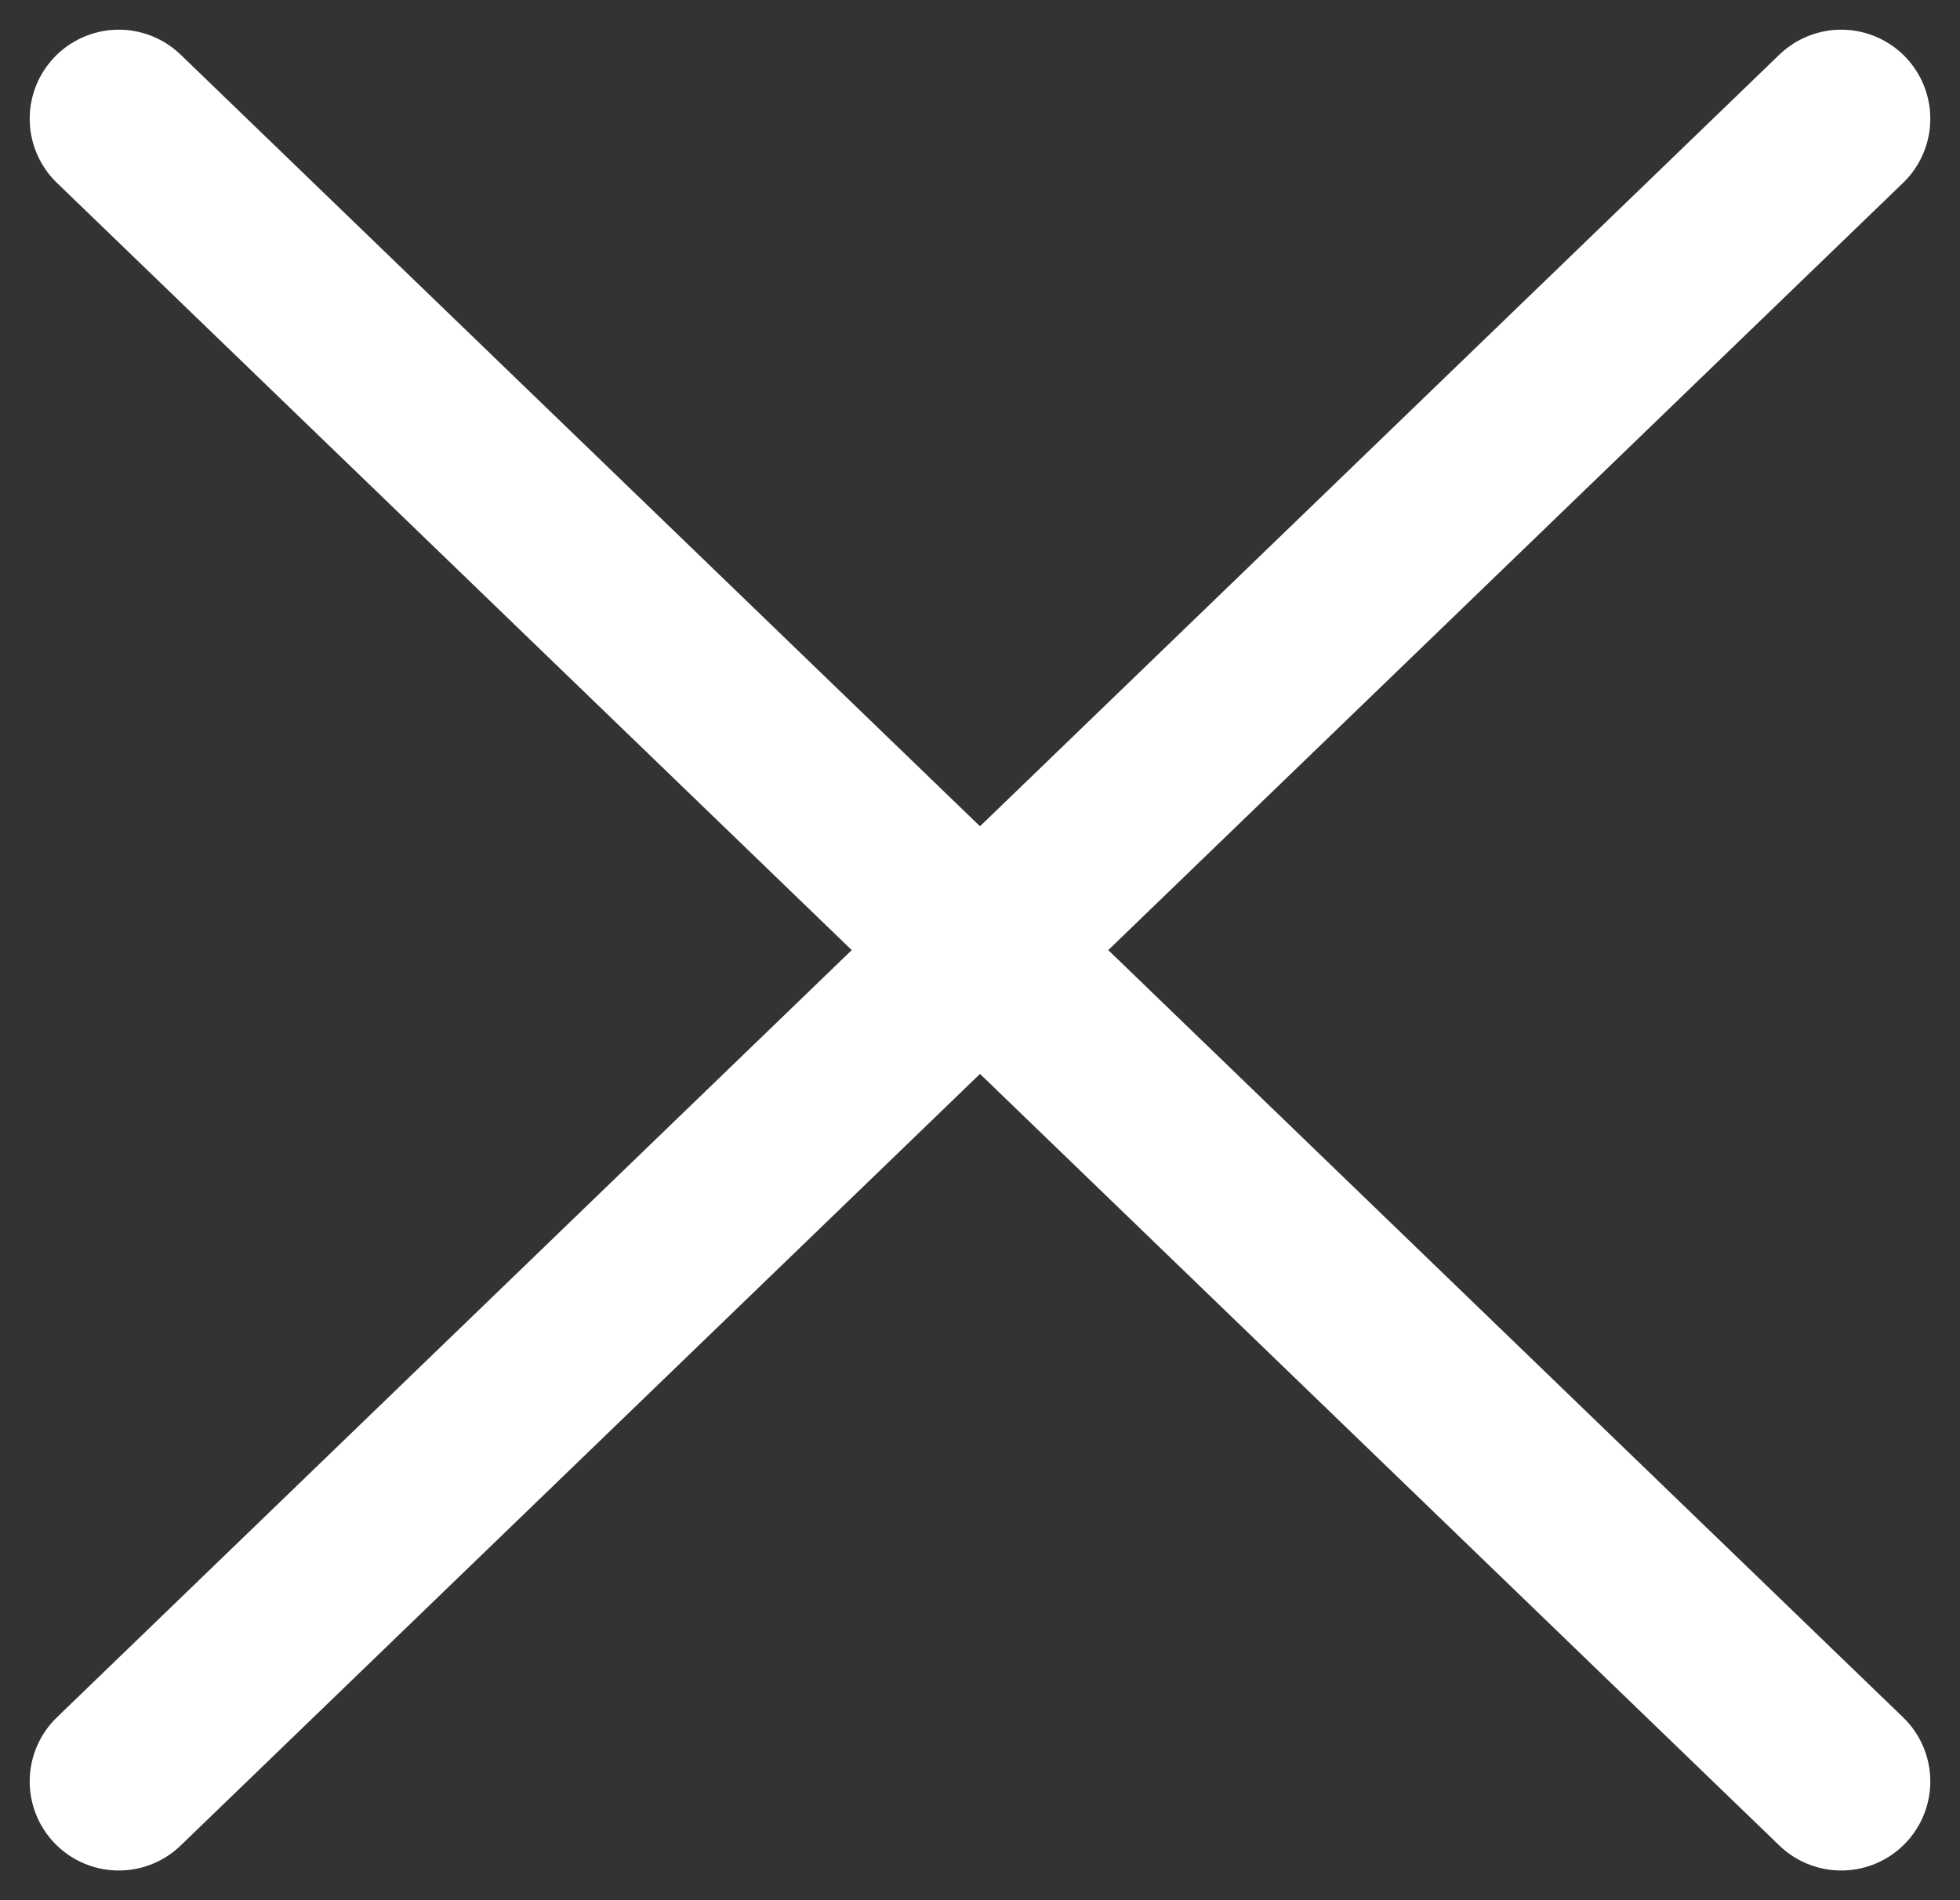
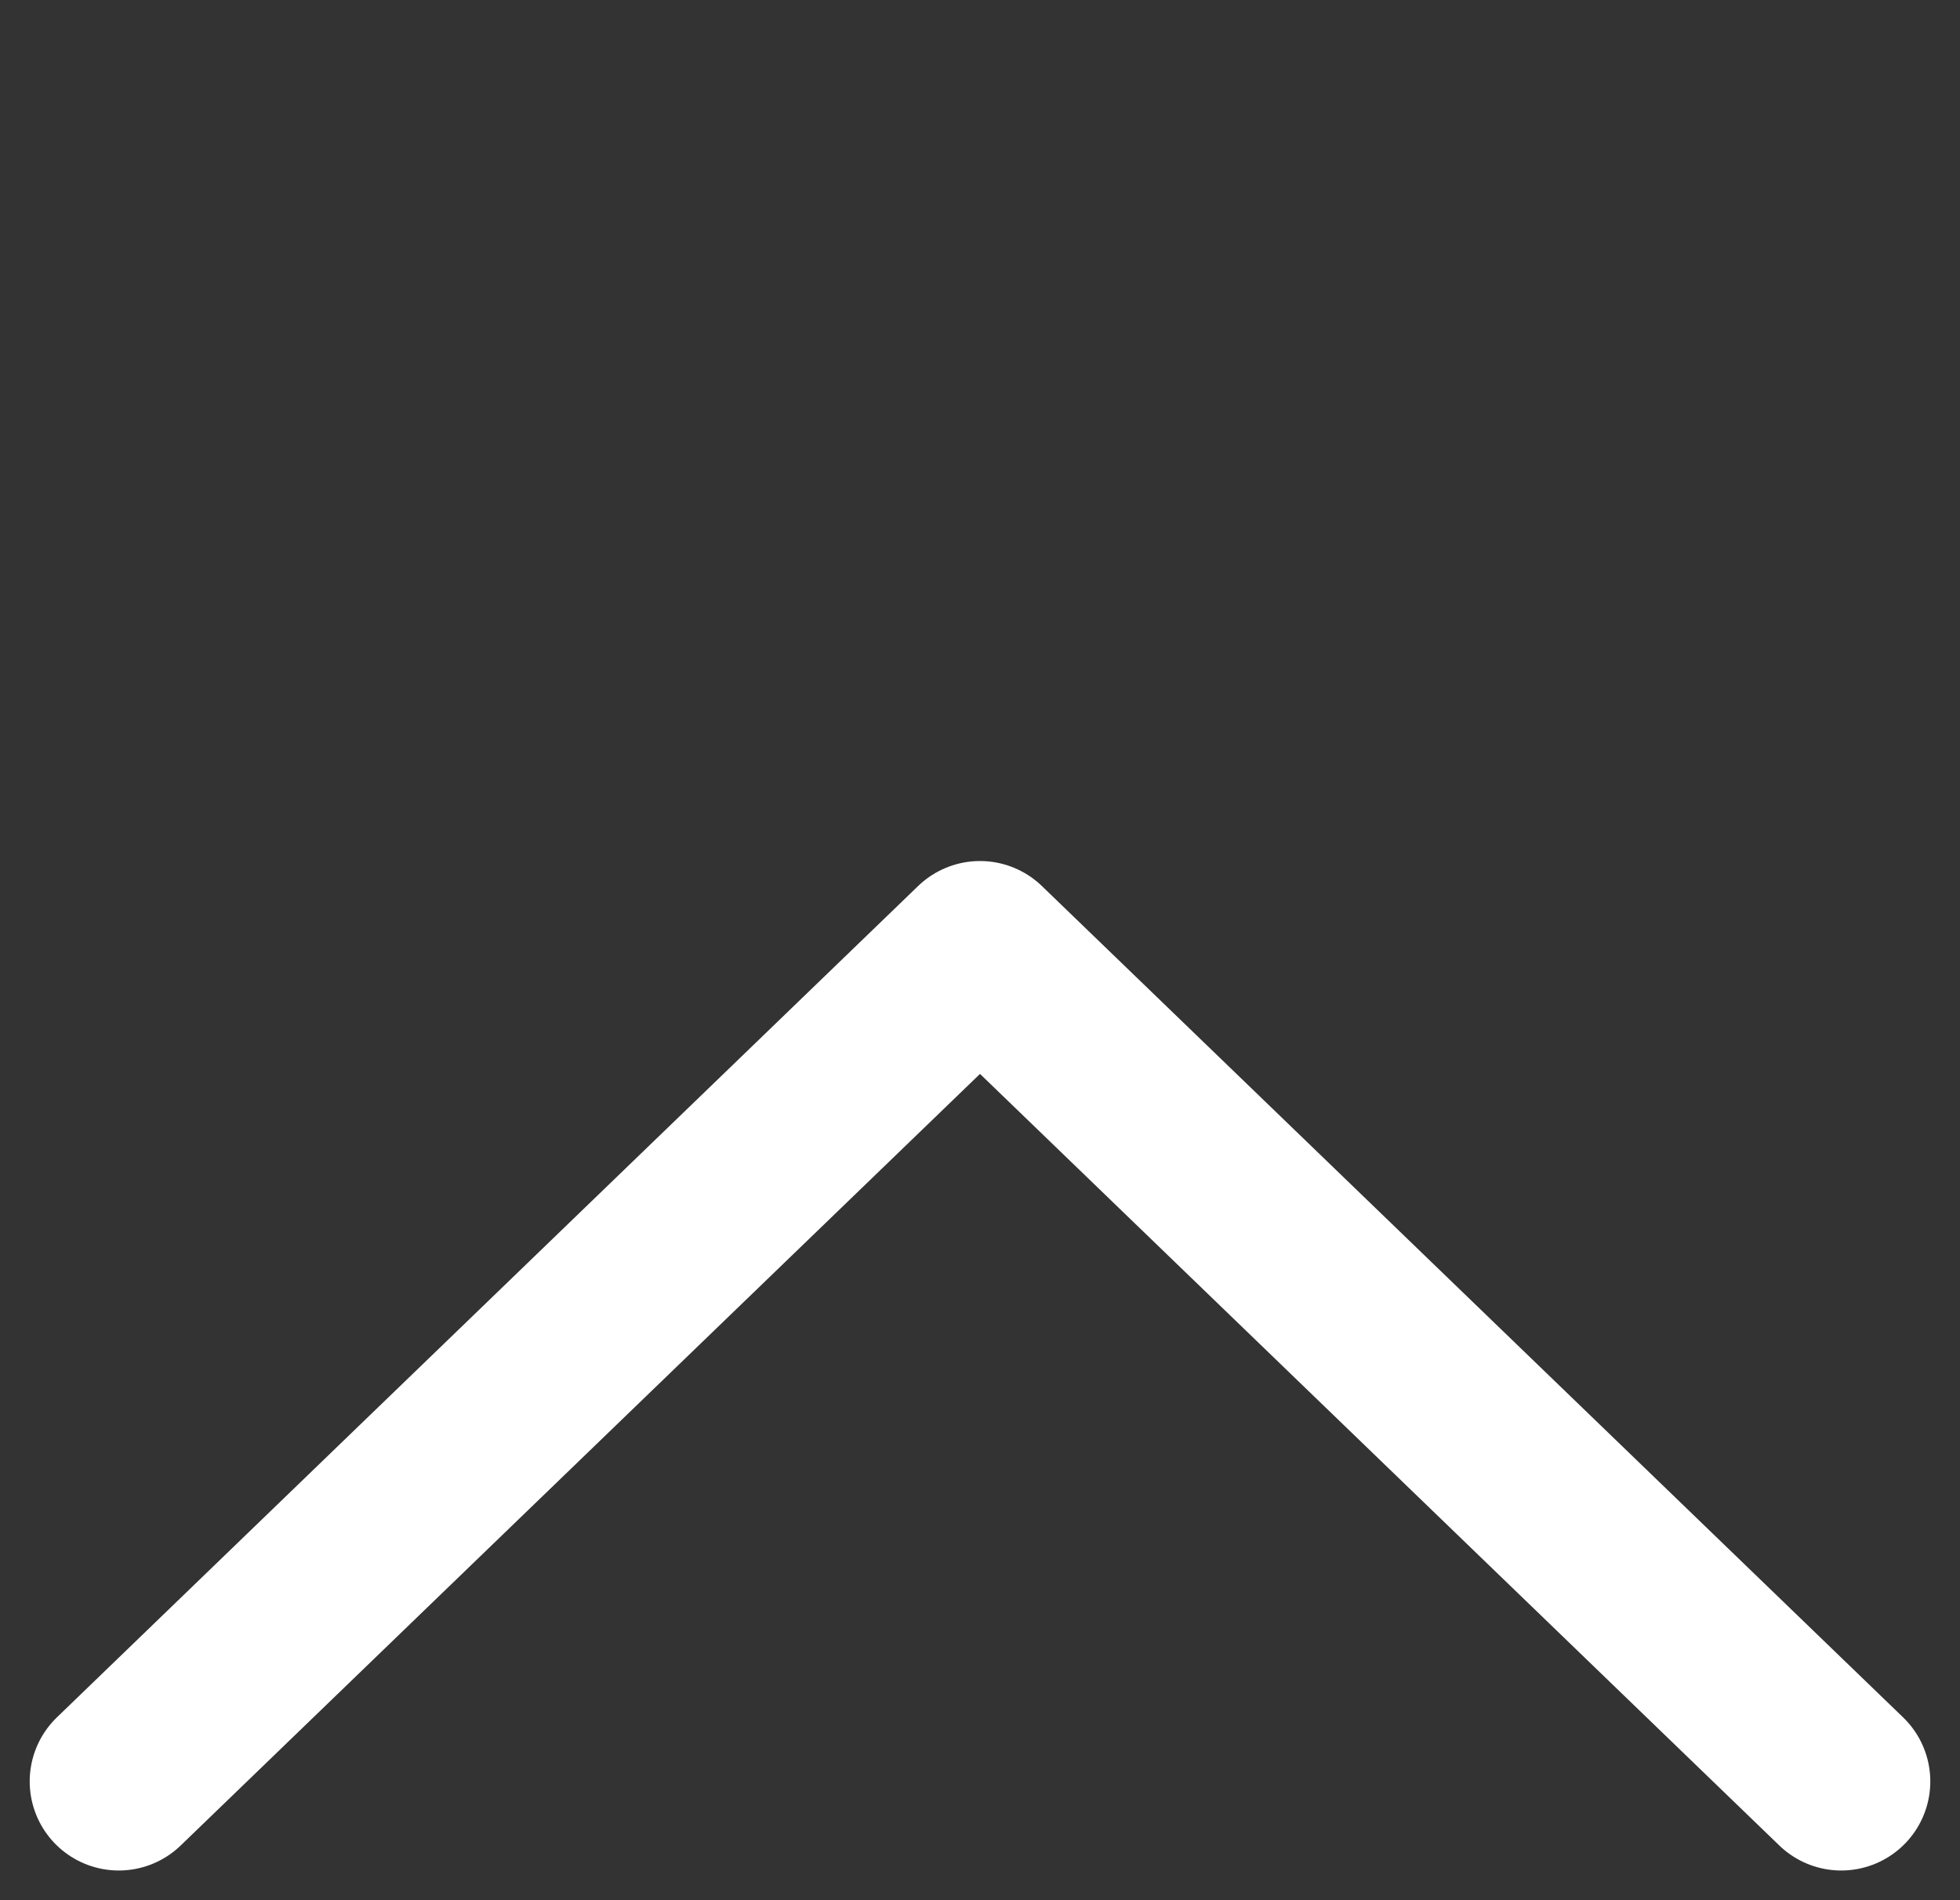
<svg xmlns="http://www.w3.org/2000/svg" width="33" height="32" viewBox="0 0 33 32" fill="none">
  <rect x="0" y="0" width="33" height="32" fill="#333333" stroke="none" />
  <path d="M2 30L16.5 16L31 30" stroke="#FFFFFF" stroke-width="3" stroke-linecap="round" stroke-linejoin="round" />
-   <path d="M31 2L16.5 16L2 2" stroke="#FFFFFF" stroke-width="3" stroke-linecap="round" stroke-linejoin="round" />
</svg>